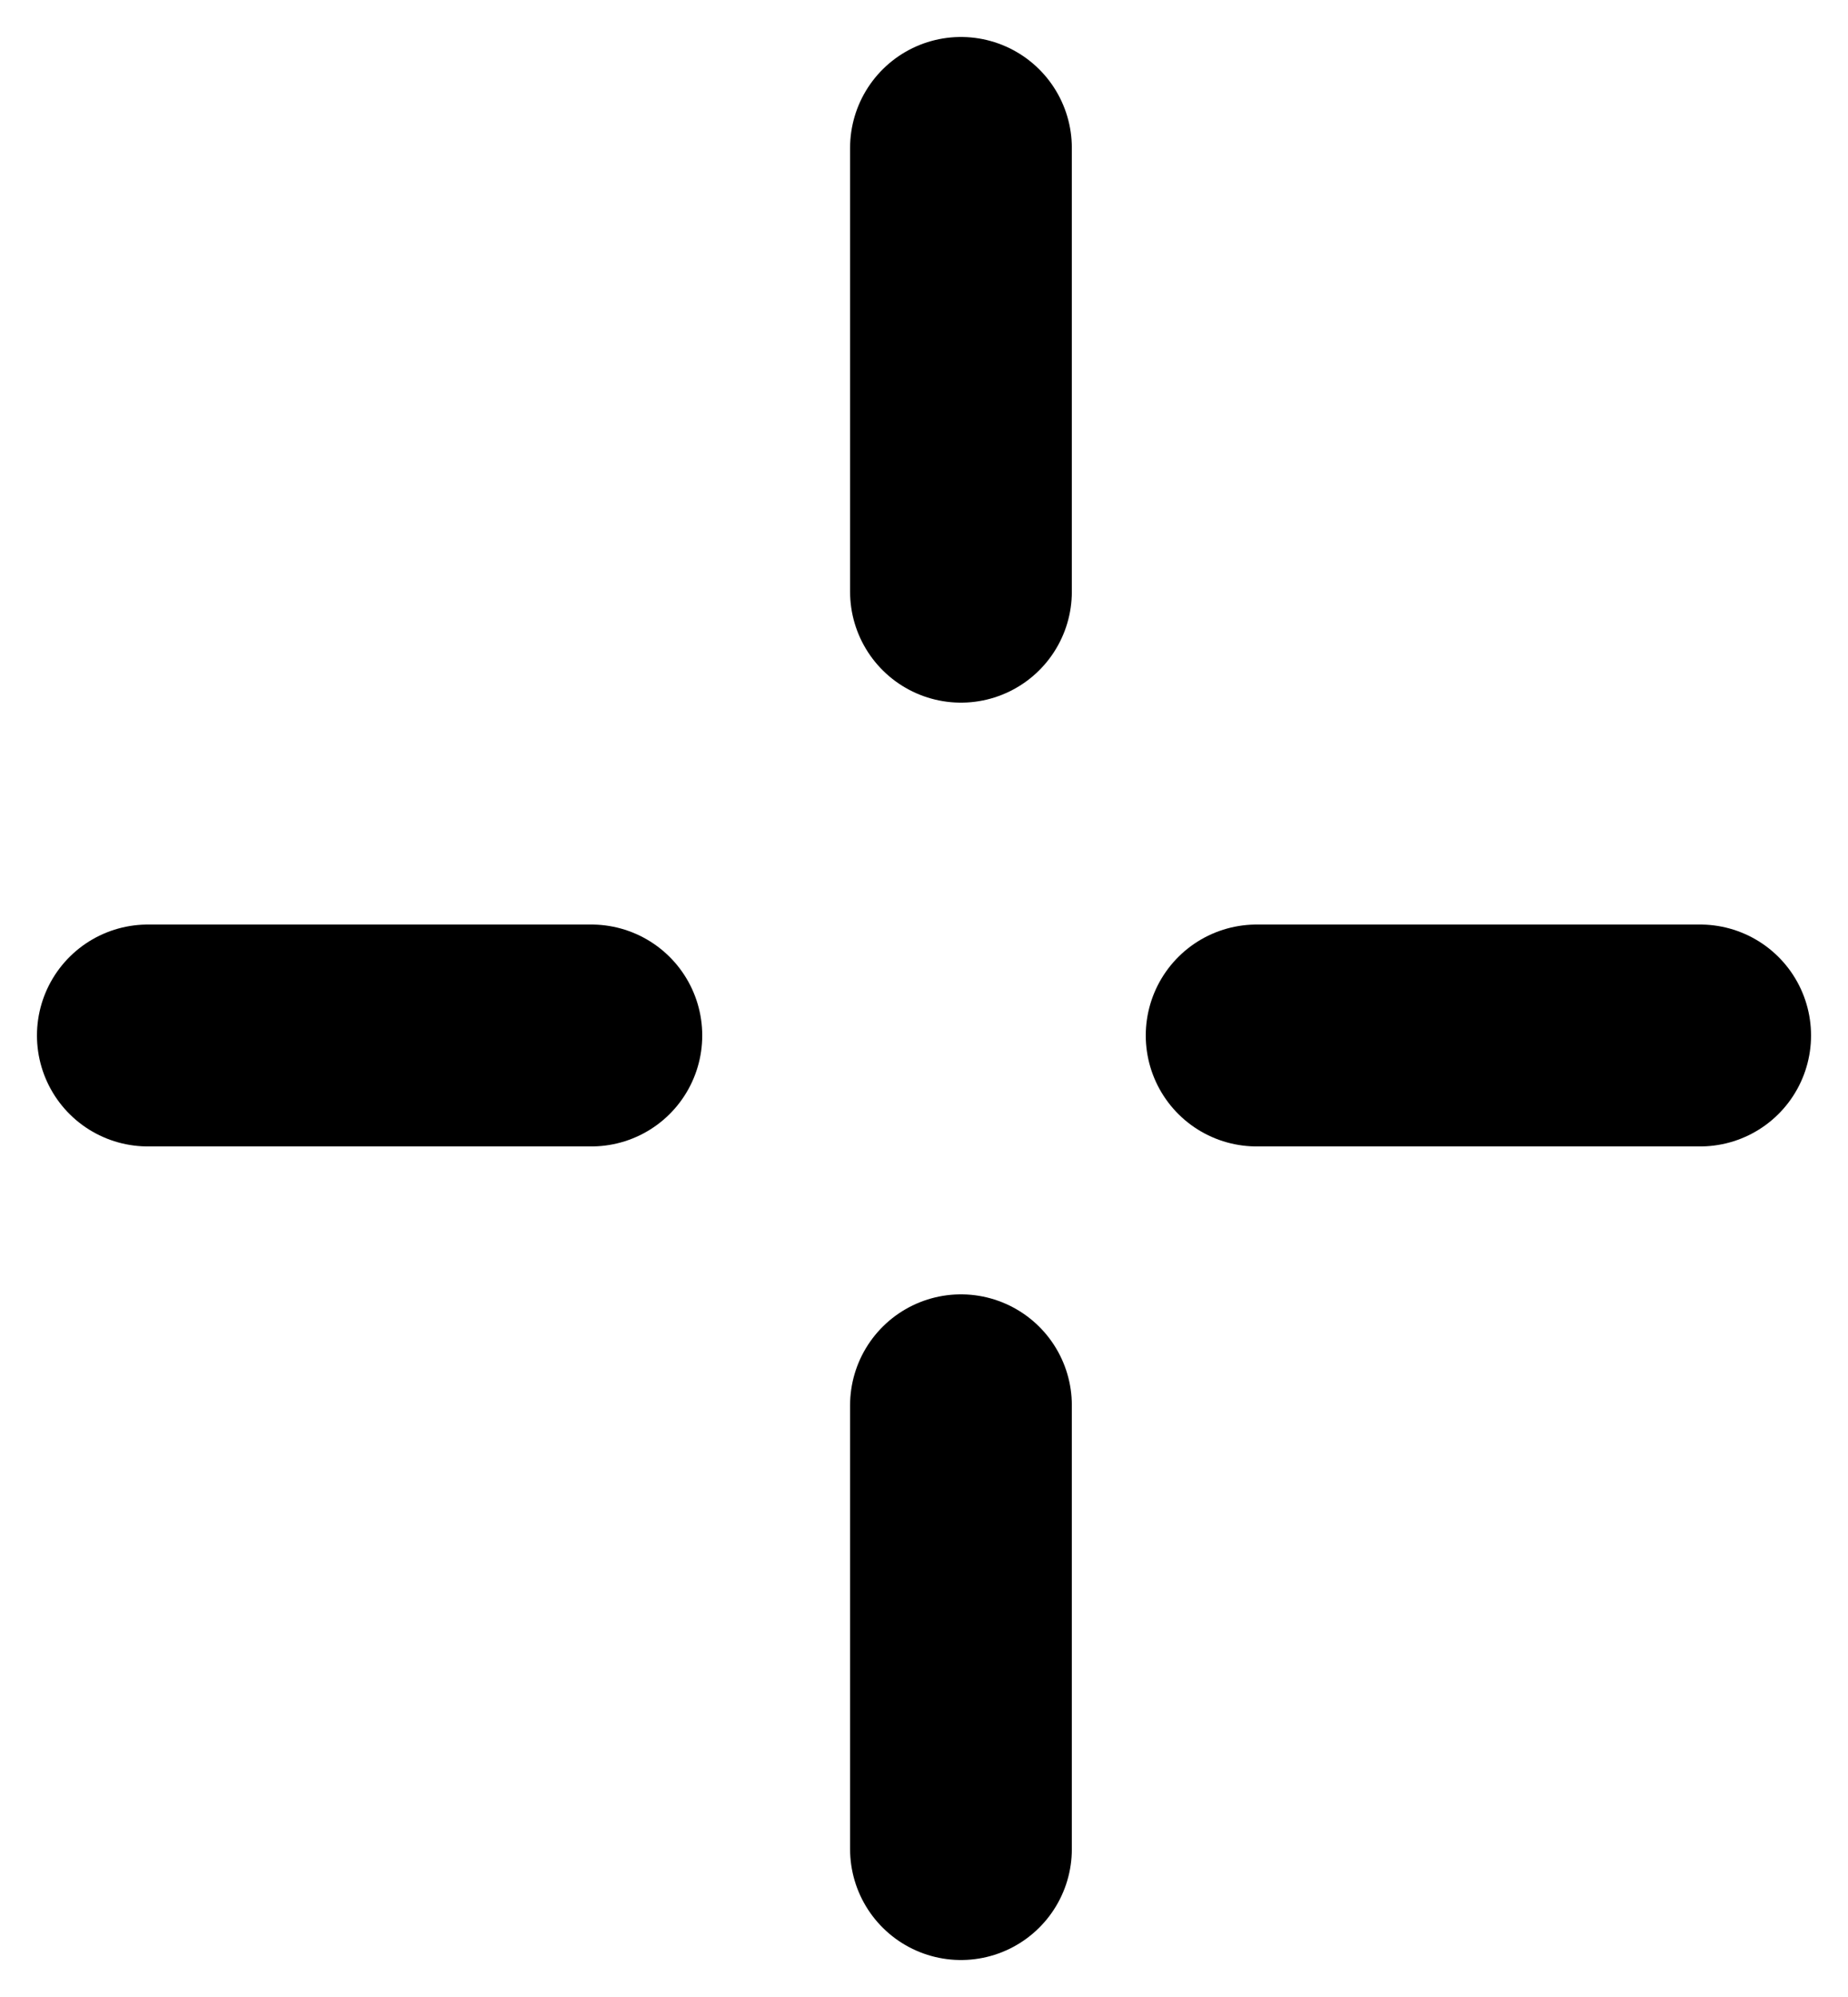
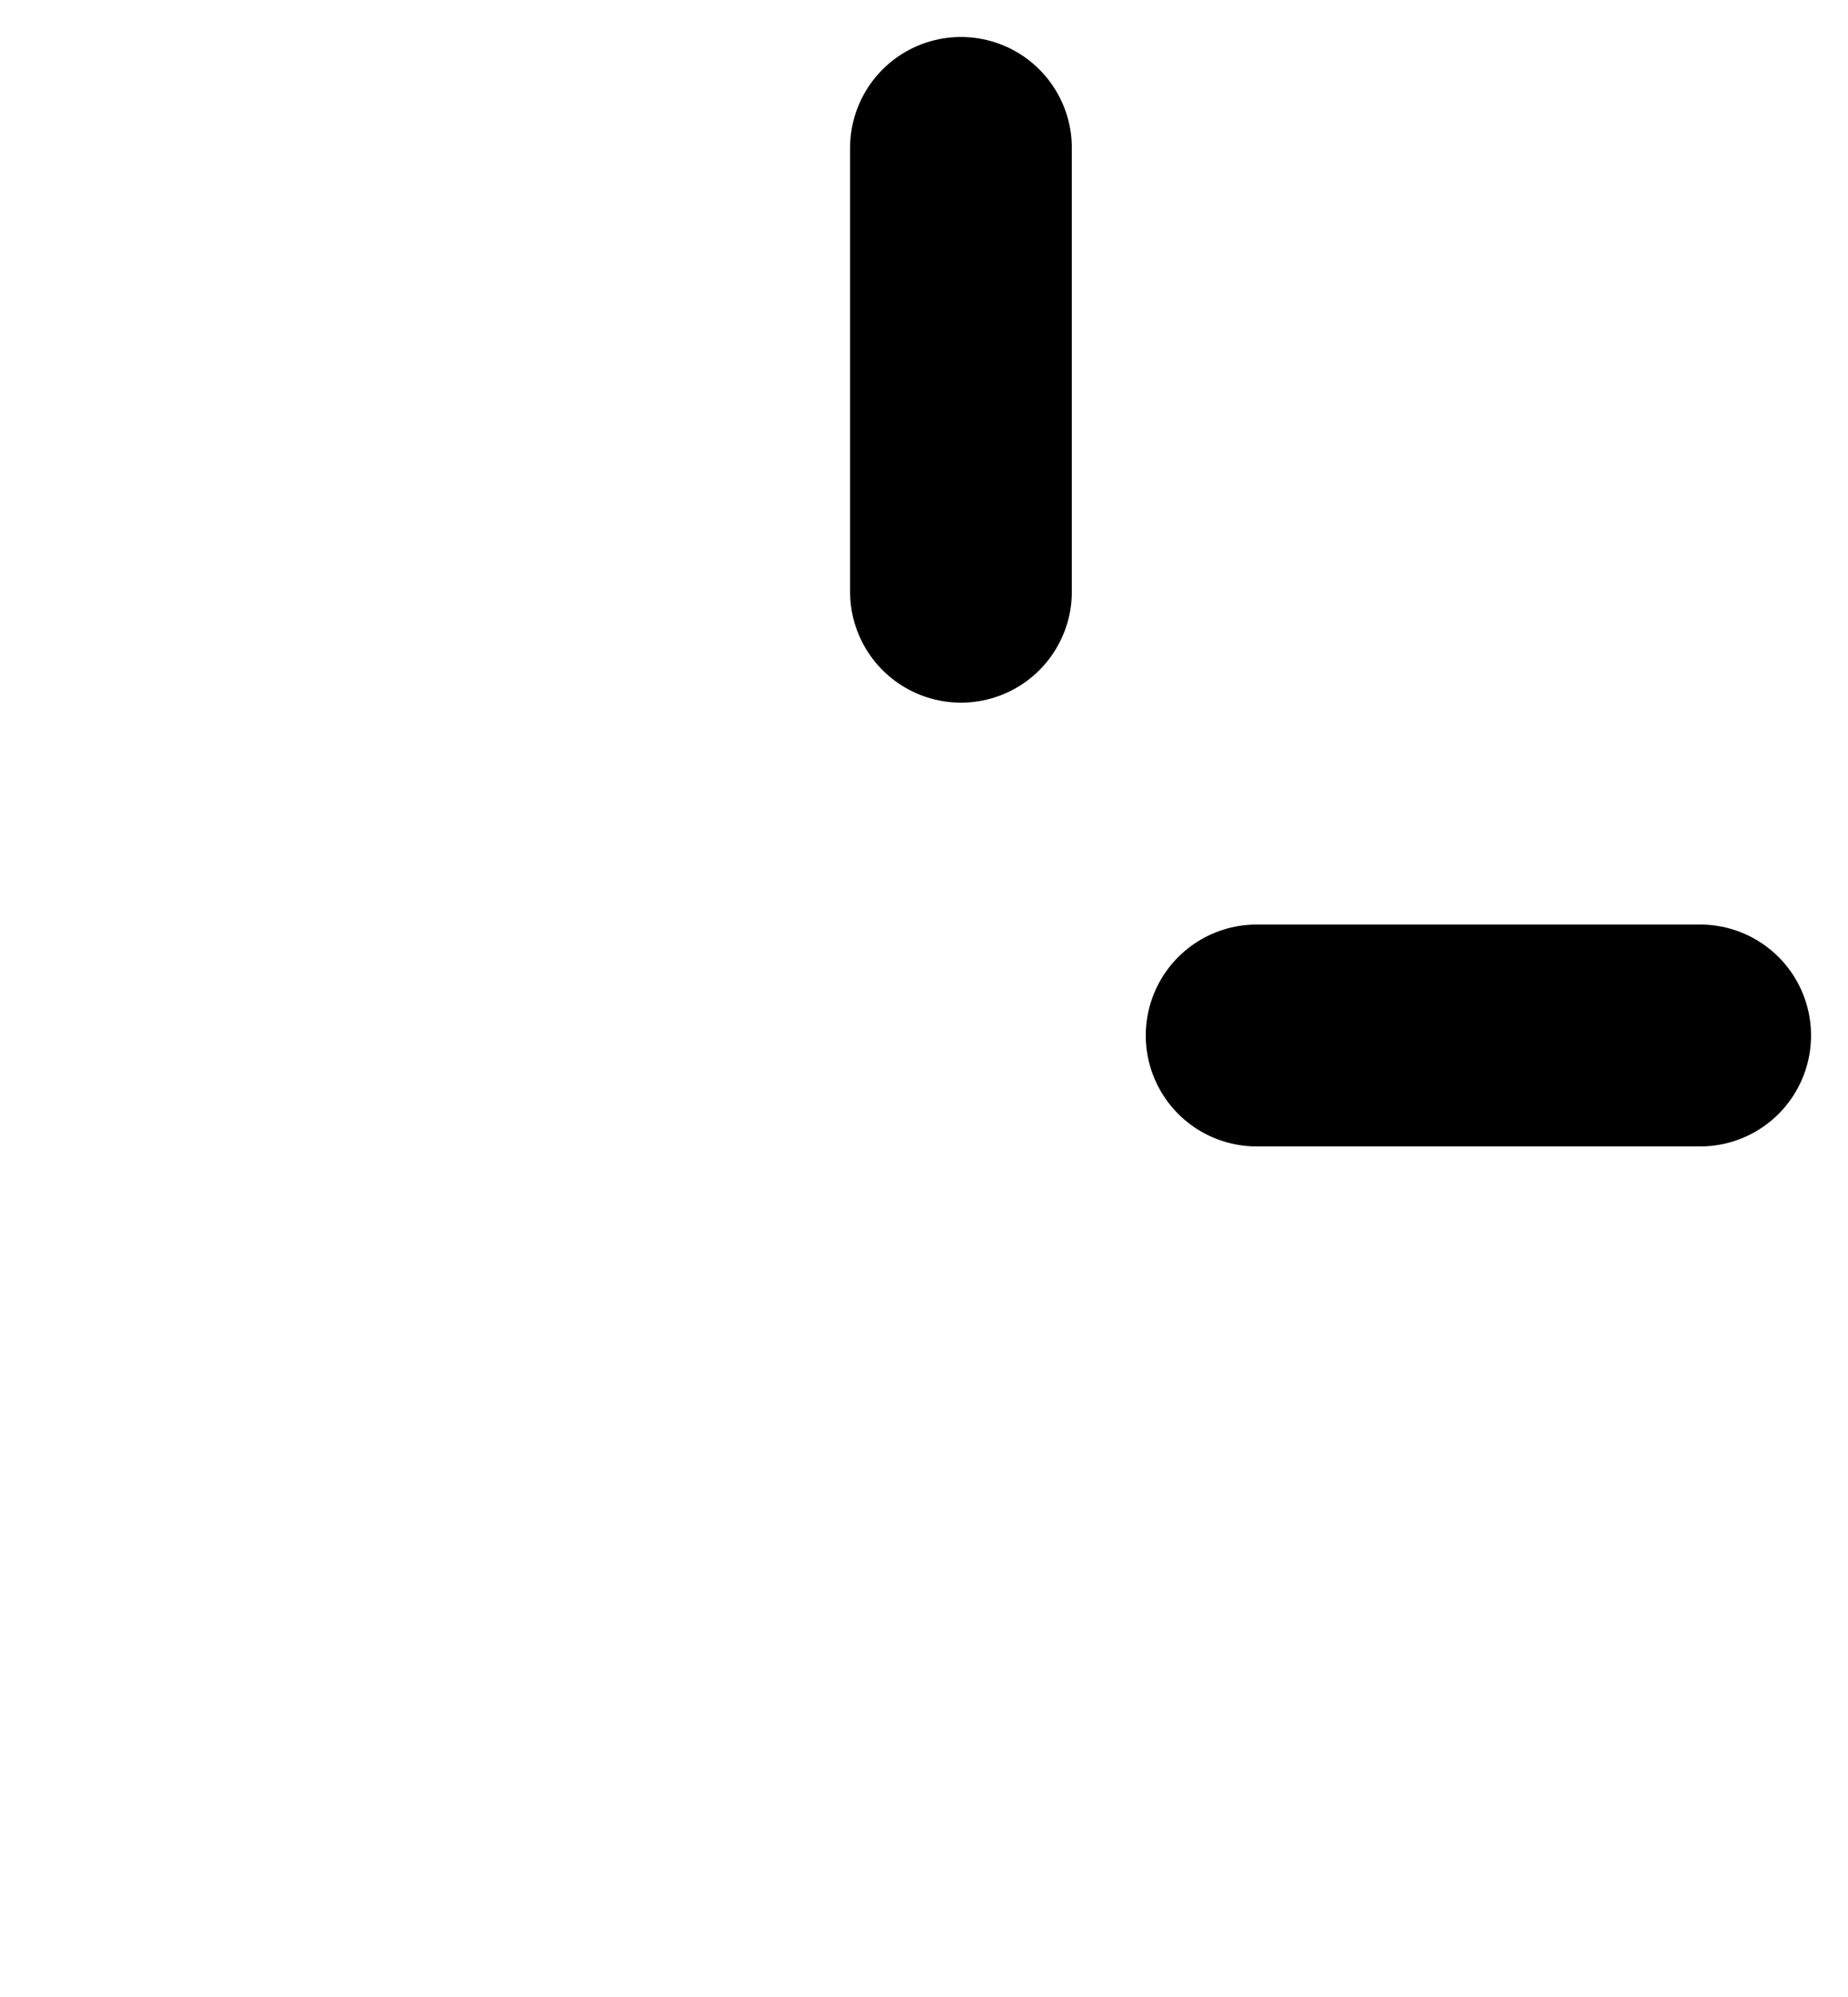
<svg xmlns="http://www.w3.org/2000/svg" width="25" height="27" viewBox="0 0 25 27" fill="none">
-   <path d="M2 14H8" stroke="black" stroke-width="3" stroke-linecap="round" />
  <path d="M17 14H23" stroke="black" stroke-width="3" stroke-linecap="round" />
  <path d="M13 2L13 8" stroke="black" stroke-width="3" stroke-linecap="round" />
-   <path d="M13 19L13 25" stroke="black" stroke-width="3" stroke-linecap="round" />
</svg>